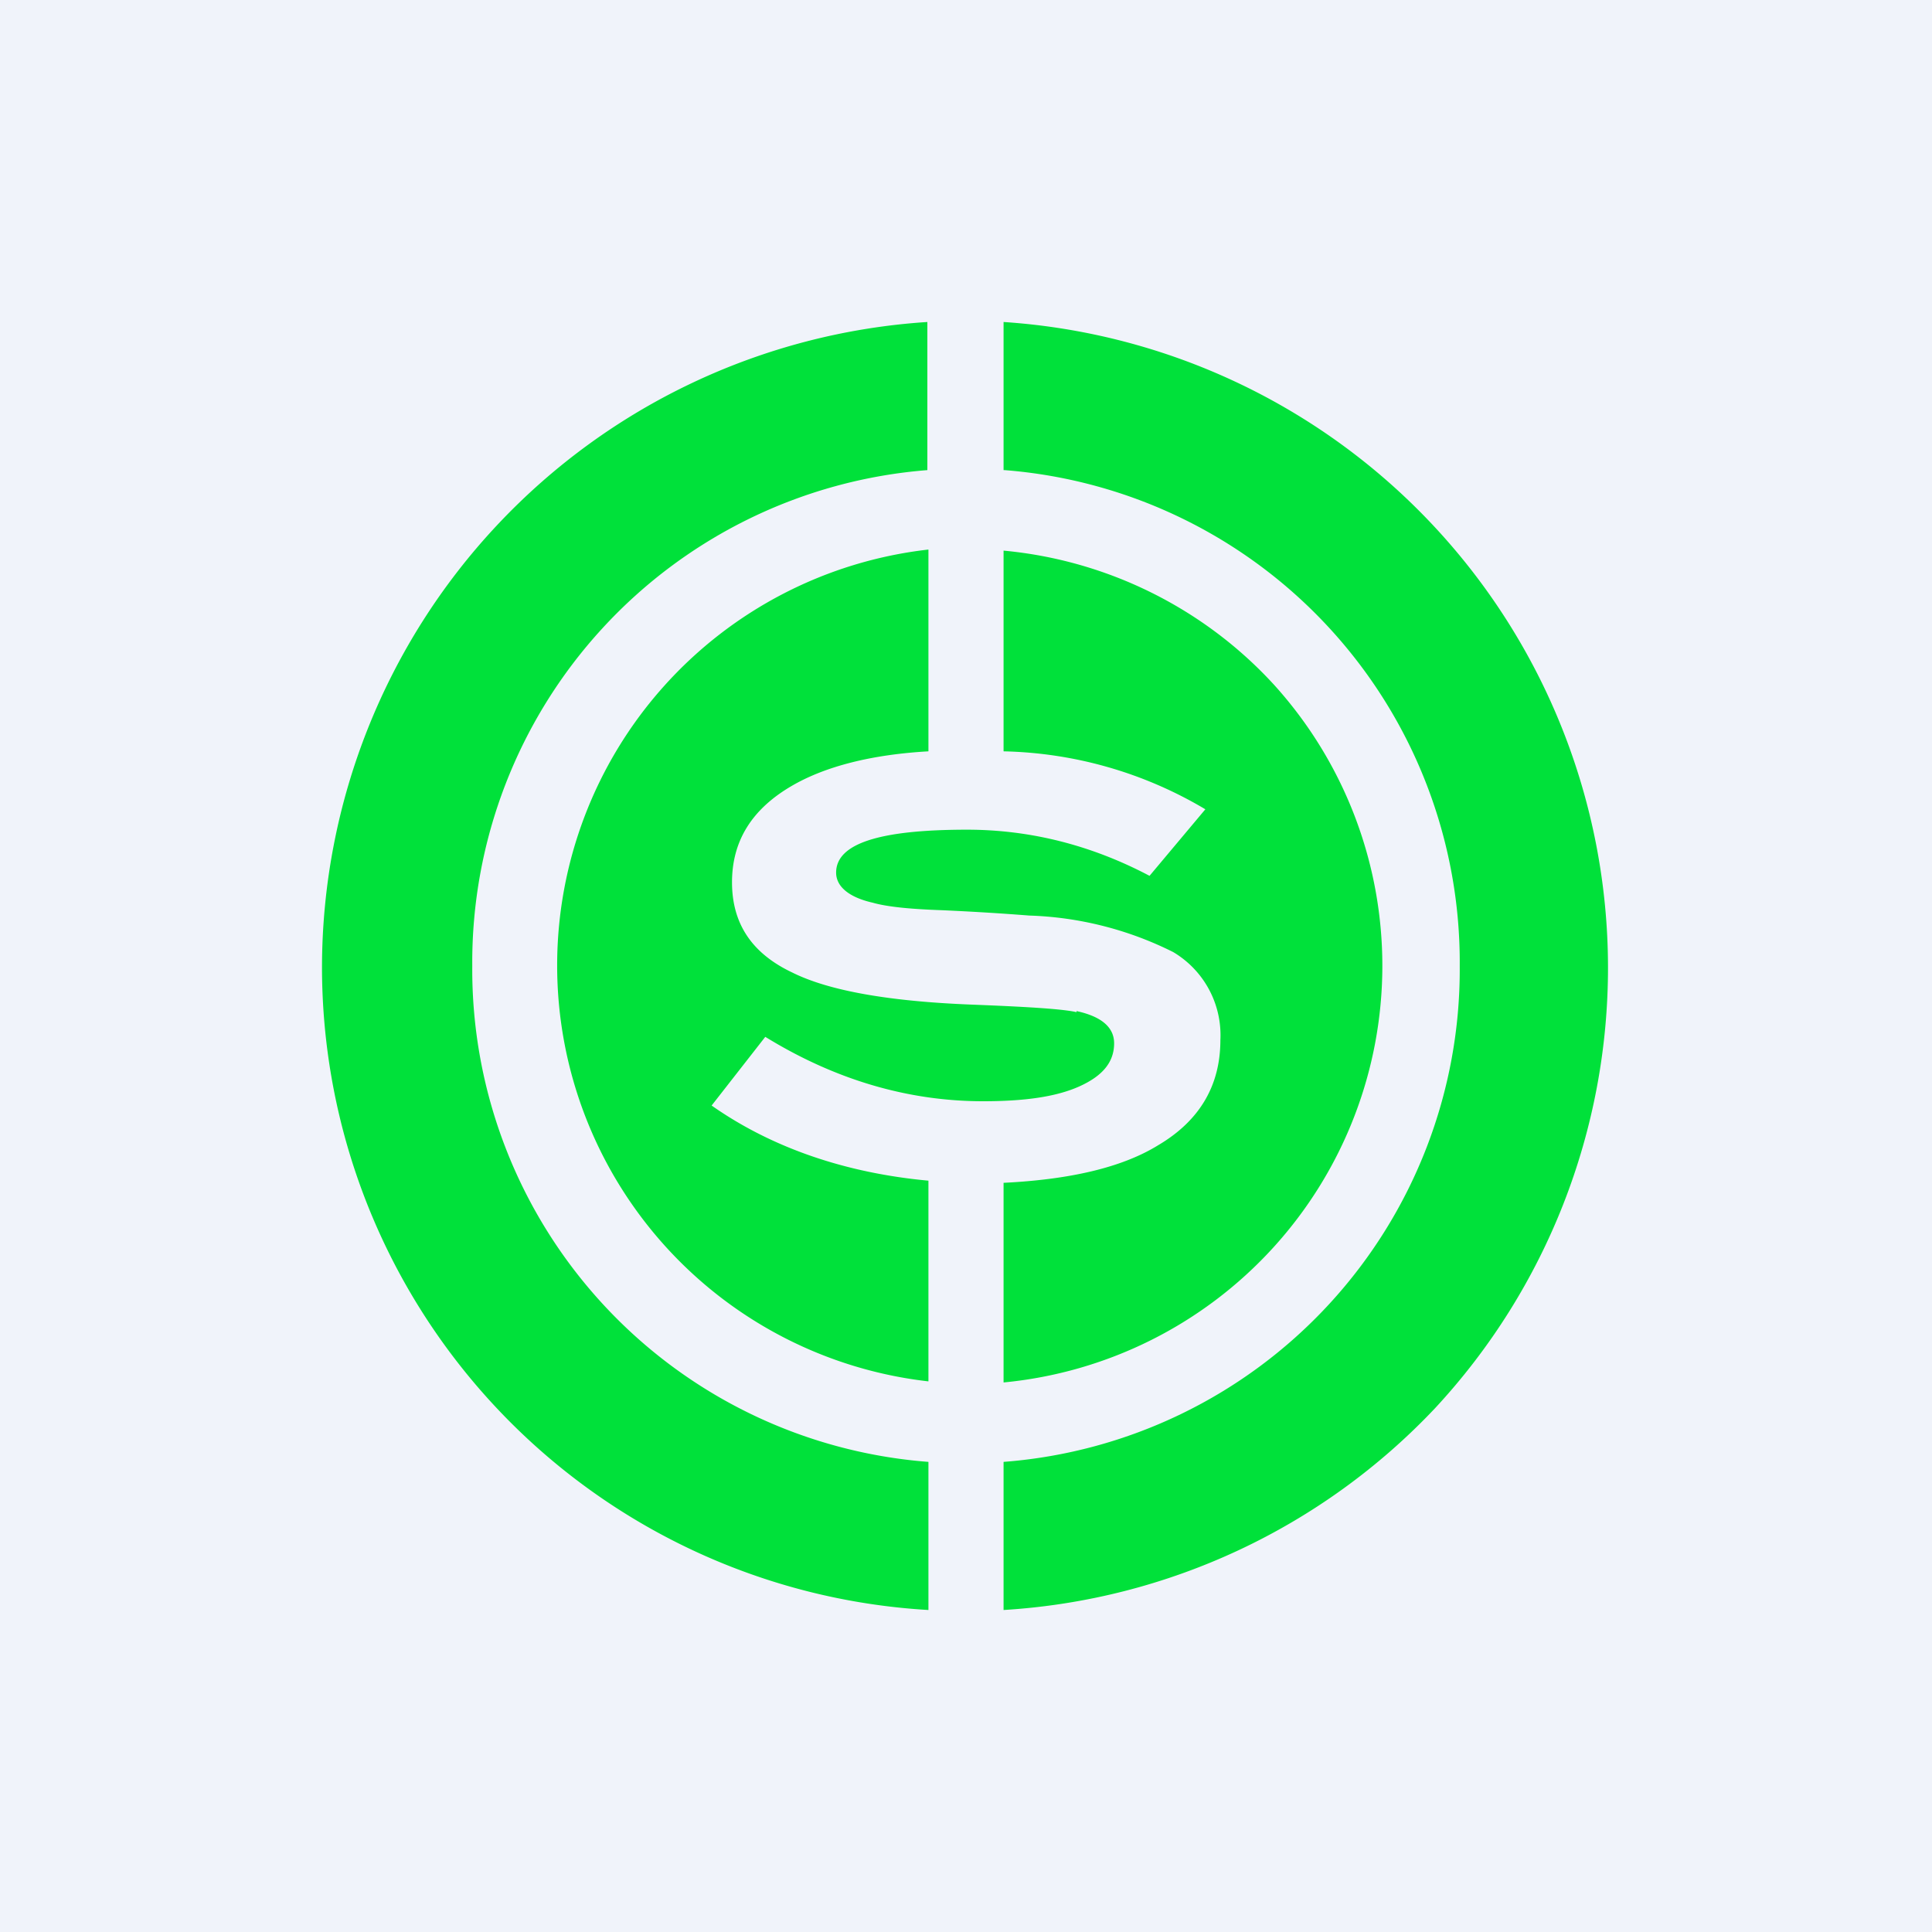
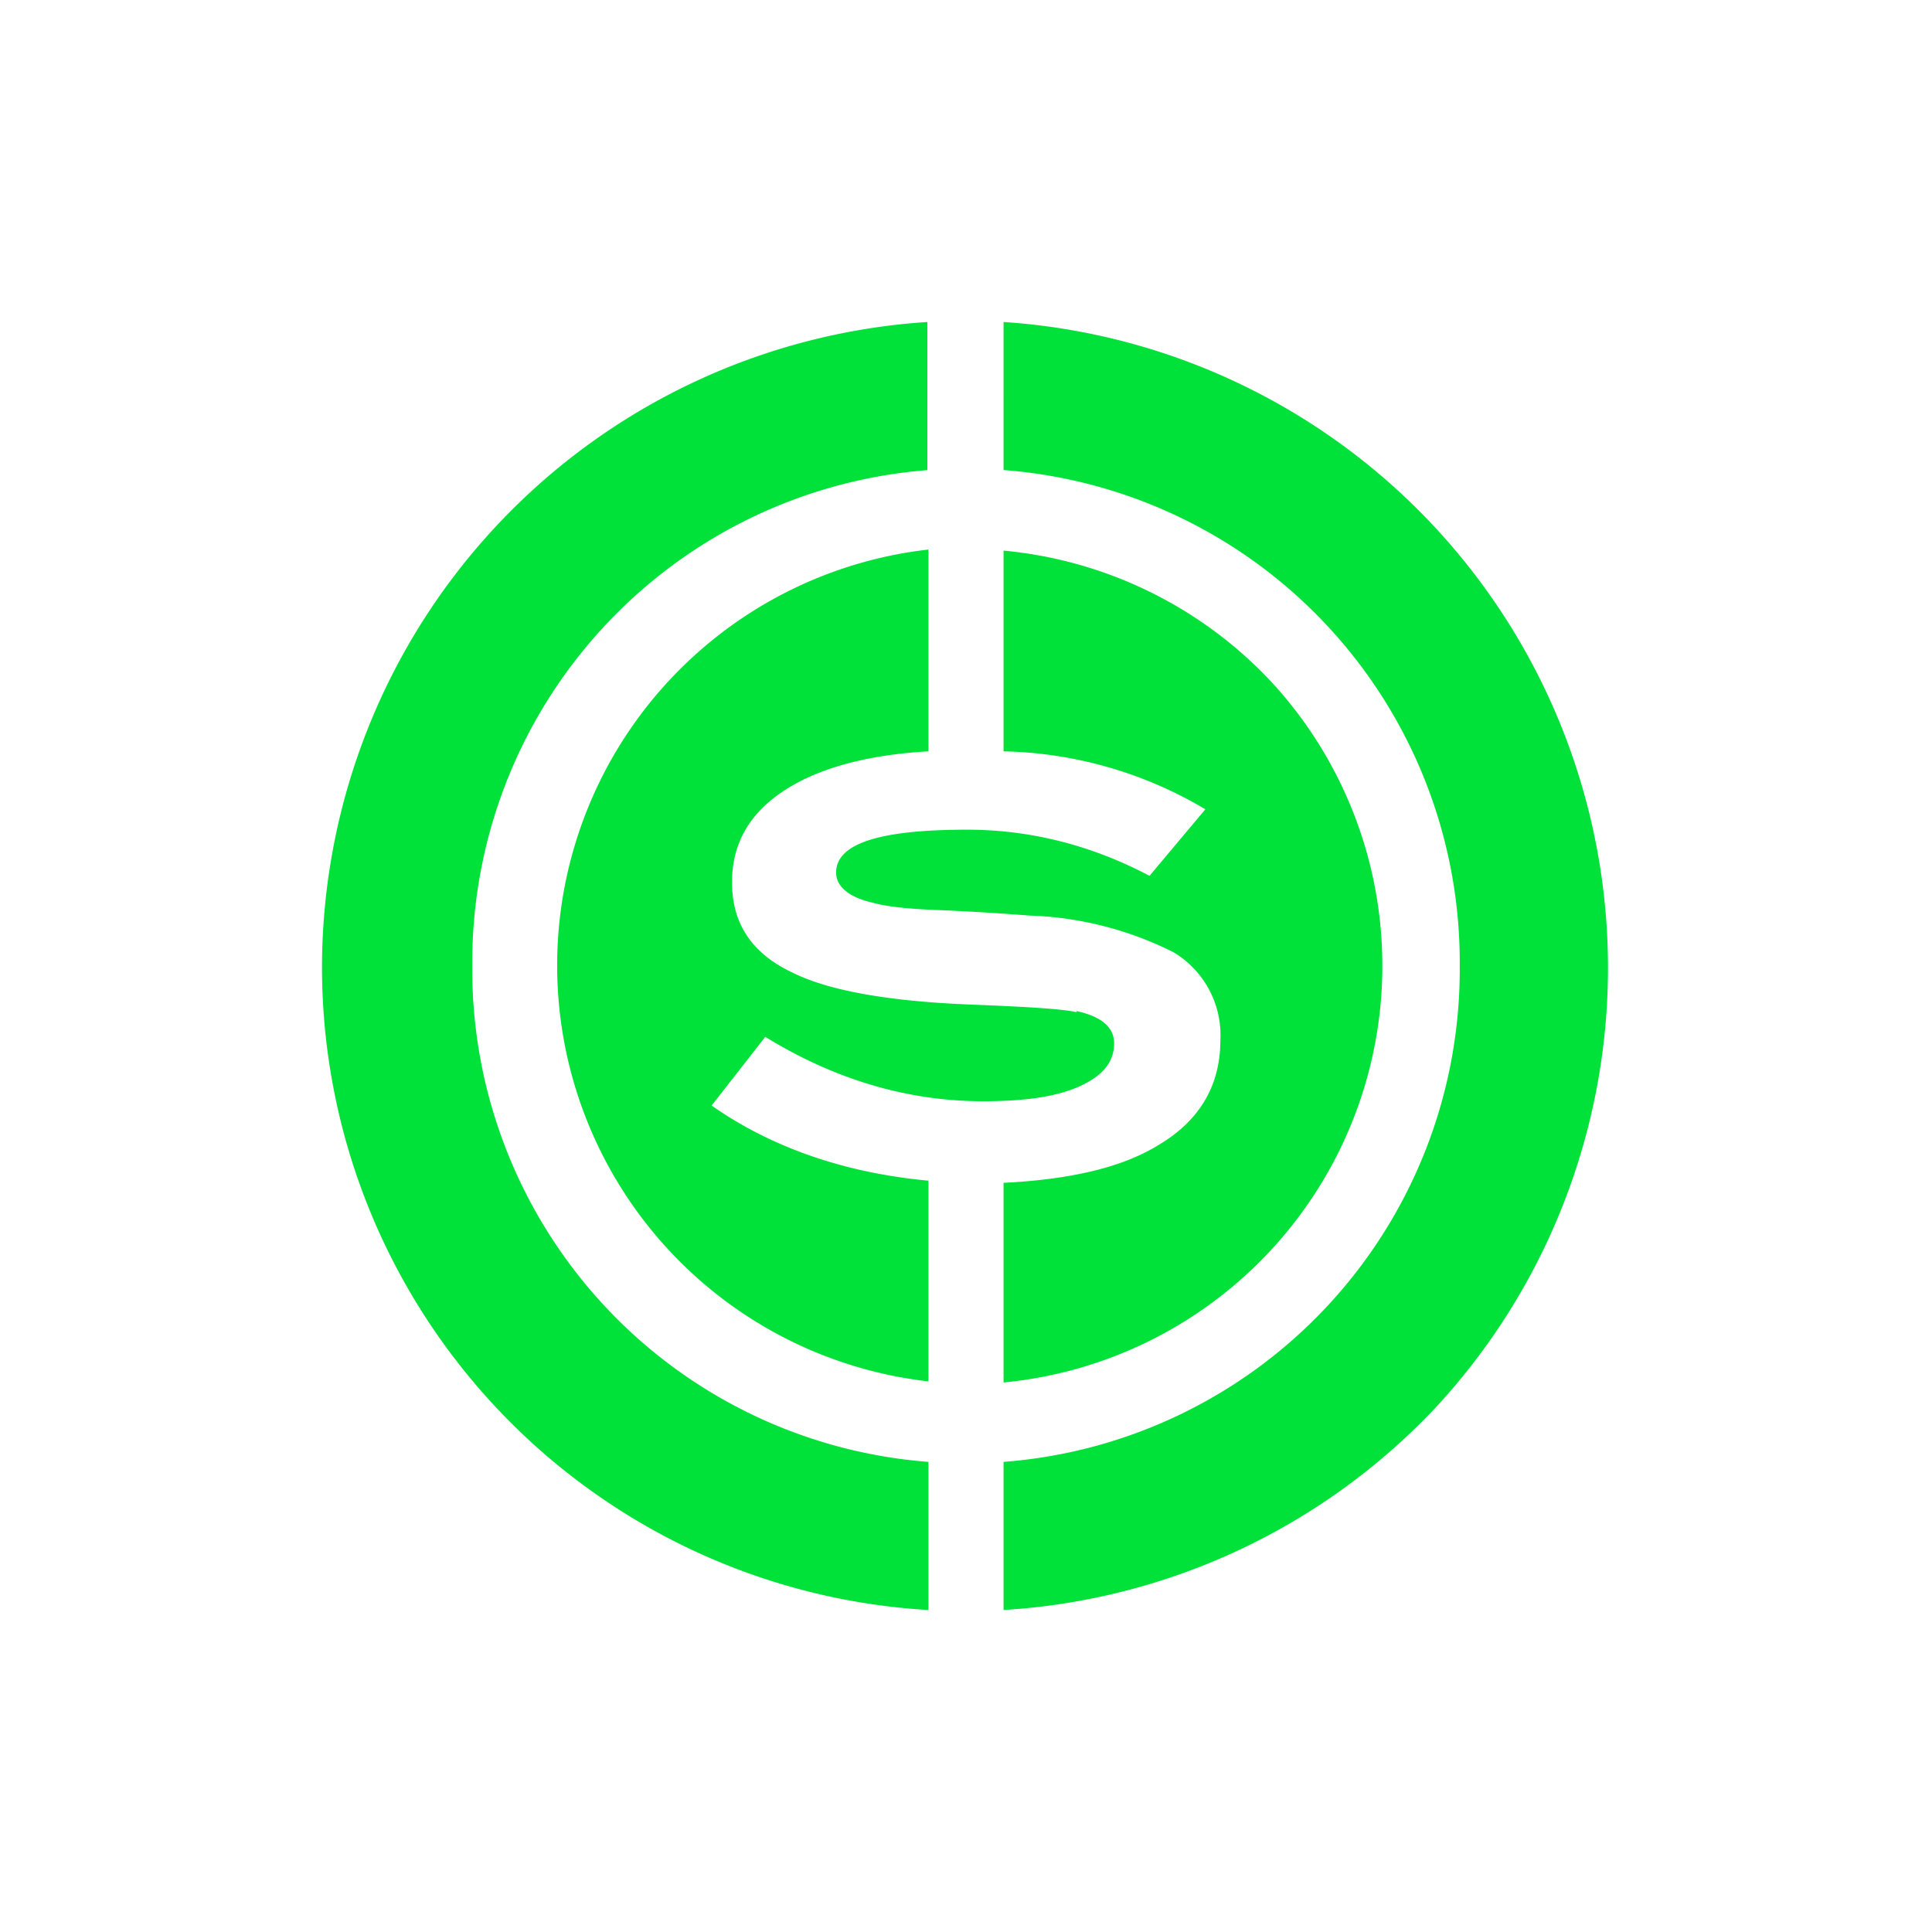
<svg xmlns="http://www.w3.org/2000/svg" width="18" height="18" viewBox="0 0 18 18">
-   <path fill="#F0F3FA" d="M0 0h18v18H0z" />
  <path d="M8.65 13.62A4.6 4.6 0 0 1 4.4 9a4.6 4.6 0 0 1 4.24-4.62V3A6.03 6.03 0 0 0 3 9a6 6 0 0 0 5.65 6v-1.38Zm1.38-4.2c.23.05.35.15.35.3 0 .17-.1.3-.32.4-.22.1-.52.14-.9.14-.7 0-1.38-.2-2.03-.6l-.5.64c.57.4 1.26.63 2.02.7v1.87a3.9 3.9 0 0 1 0-7.75V7c-.53.03-.96.14-1.27.32-.38.22-.56.52-.56.9s.18.66.56.84c.34.17.9.27 1.68.3.51.02.84.04.97.07Zm1.84-3.04a3.9 3.9 0 0 1-2.52 6.5v-1.86c.61-.03 1.1-.14 1.44-.35.39-.23.58-.56.58-.98a.9.9 0 0 0-.44-.82 3.22 3.22 0 0 0-1.34-.34 24 24 0 0 0-.82-.05c-.28-.01-.5-.03-.64-.07-.22-.05-.34-.15-.34-.28 0-.27.4-.4 1.22-.4.6 0 1.17.15 1.7.43l.52-.62A3.83 3.83 0 0 0 9.35 7V5.13c.97.09 1.87.54 2.52 1.25Zm-2.52-2V3a6.03 6.03 0 0 1 4.02 10.12A6.03 6.03 0 0 1 9.35 15v-1.38A4.6 4.6 0 0 0 13.6 9a4.6 4.6 0 0 0-4.24-4.62Z" fill="#00E13A" />
</svg>